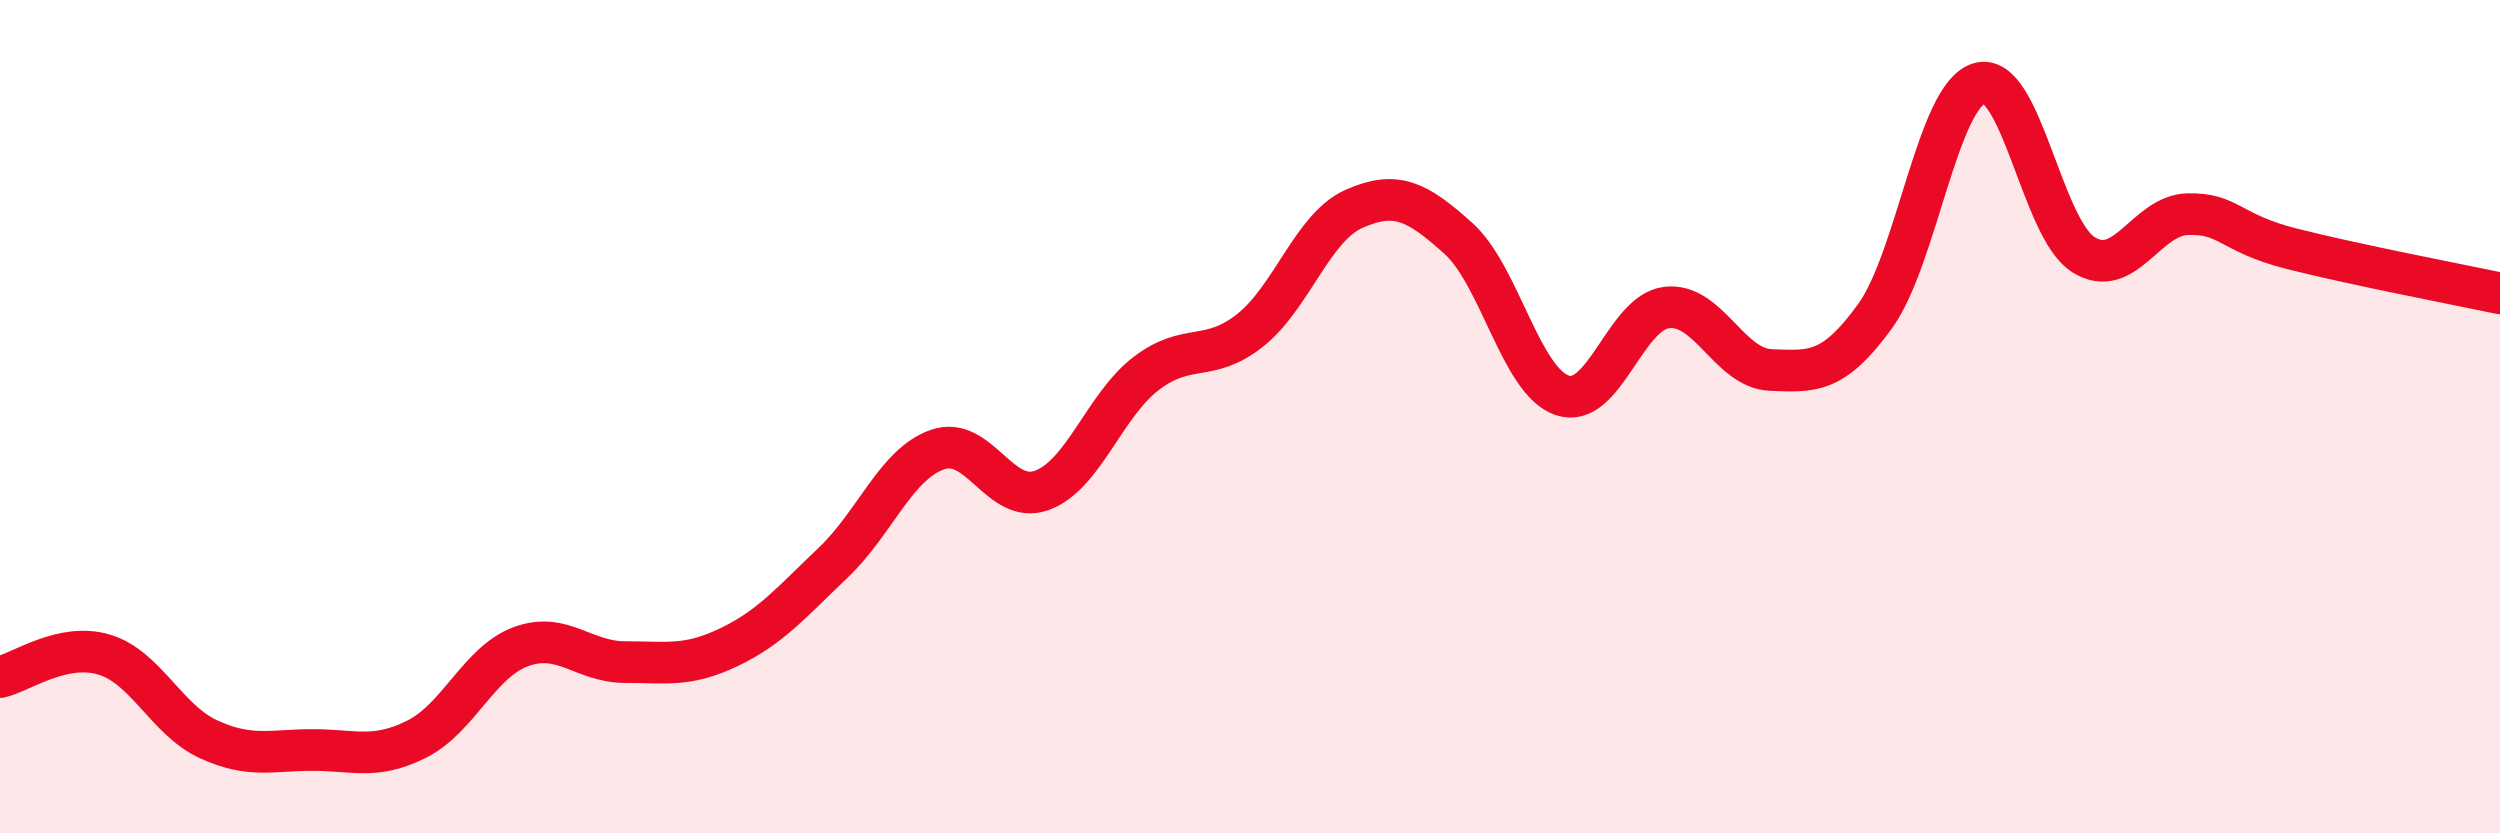
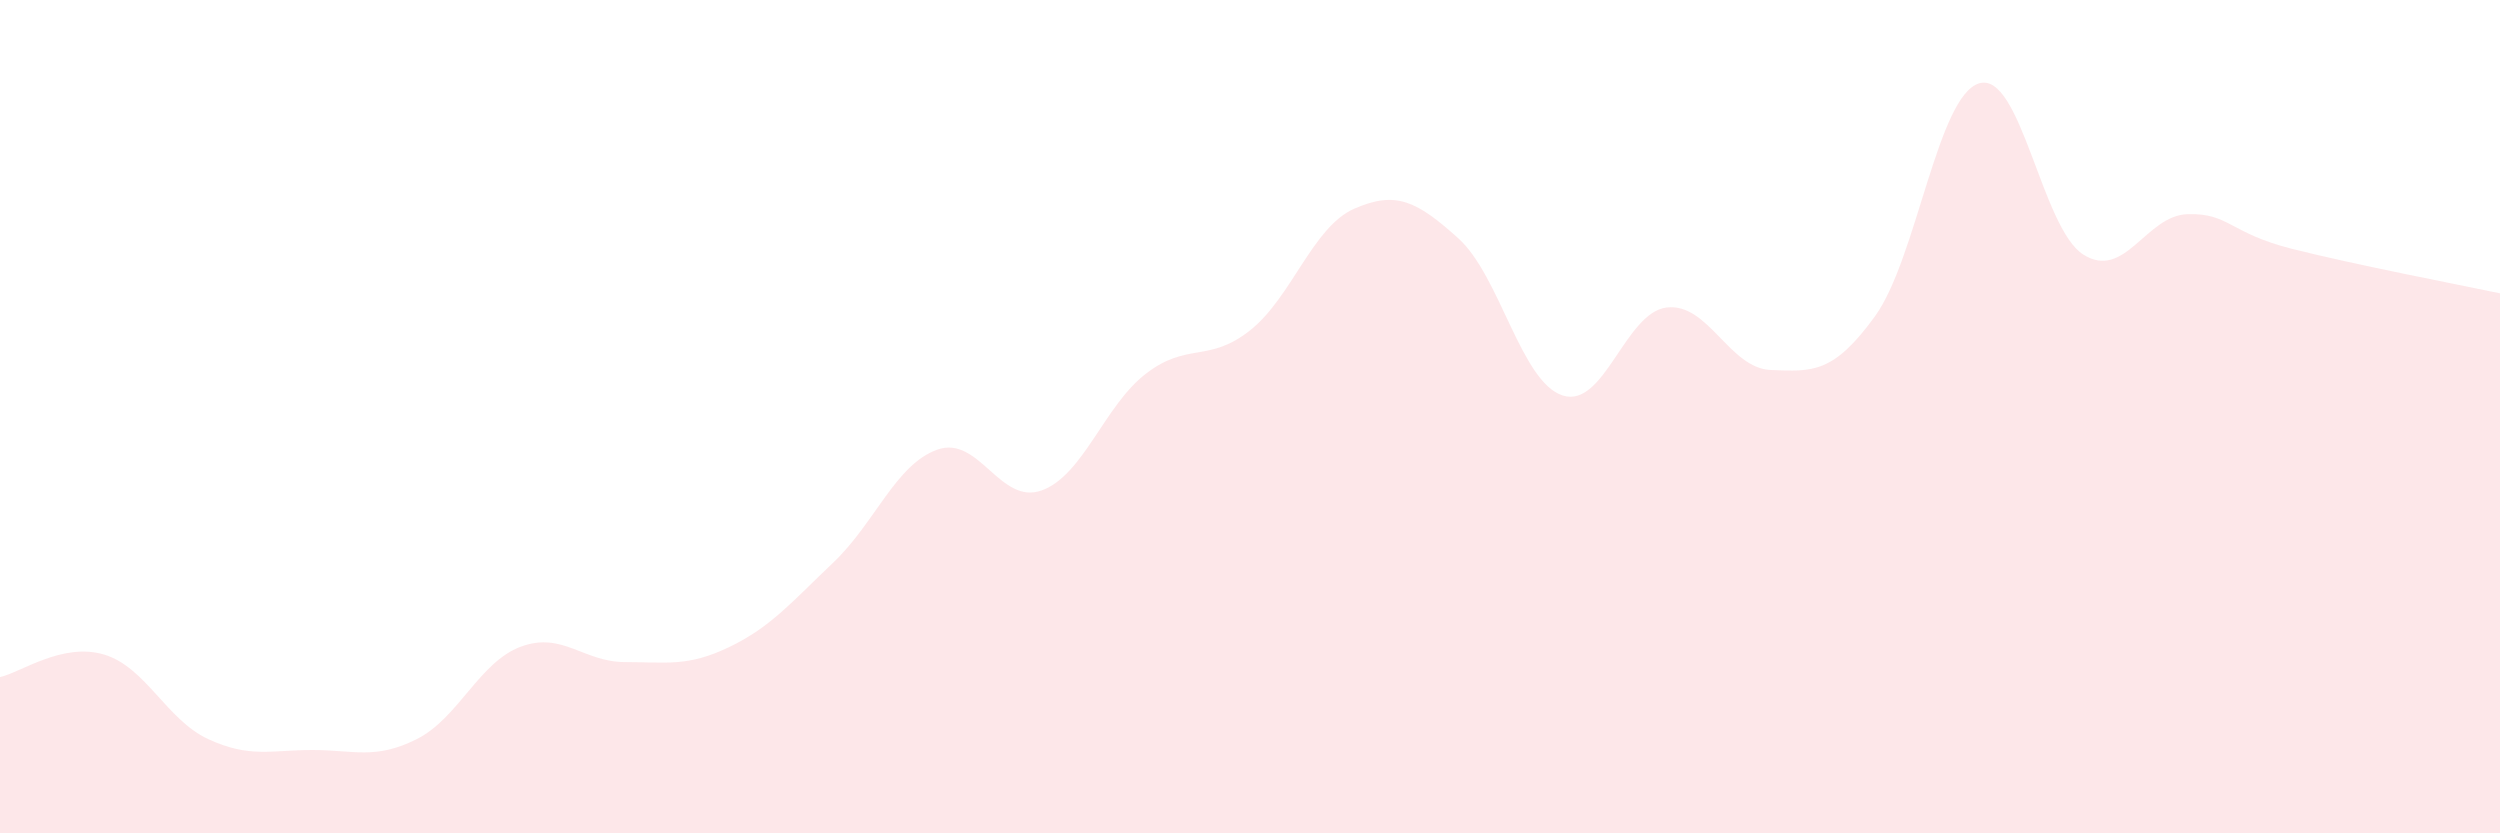
<svg xmlns="http://www.w3.org/2000/svg" width="60" height="20" viewBox="0 0 60 20">
  <path d="M 0,16.25 C 0.5,16.14 1.5,15.41 2.5,15.71 C 3.5,16.01 4,17.28 5,17.74 C 6,18.2 6.5,18 7.5,18 C 8.5,18 9,18.24 10,17.74 C 11,17.24 11.5,15.89 12.5,15.52 C 13.5,15.15 14,15.89 15,15.89 C 16,15.89 16.5,16.01 17.5,15.53 C 18.5,15.05 19,14.45 20,13.5 C 21,12.55 21.5,11.14 22.5,10.79 C 23.5,10.44 24,12.13 25,11.77 C 26,11.41 26.5,9.74 27.5,8.97 C 28.5,8.2 29,8.72 30,7.93 C 31,7.14 31.5,5.45 32.5,5.01 C 33.5,4.57 34,4.82 35,5.72 C 36,6.62 36.5,9.16 37.5,9.49 C 38.5,9.82 39,7.5 40,7.38 C 41,7.26 41.5,8.84 42.5,8.88 C 43.5,8.92 44,8.97 45,7.59 C 46,6.21 46.5,2.3 47.5,2 C 48.5,1.7 49,5.48 50,6.11 C 51,6.74 51.5,5.17 52.5,5.14 C 53.5,5.11 53.5,5.59 55,5.97 C 56.5,6.35 59,6.83 60,7.04L60 20L0 20Z" fill="#EB0A25" opacity="0.1" stroke-linecap="round" stroke-linejoin="round" />
-   <path d="M 0,16.25 C 0.5,16.14 1.5,15.41 2.5,15.71 C 3.5,16.01 4,17.28 5,17.74 C 6,18.2 6.5,18 7.5,18 C 8.5,18 9,18.24 10,17.74 C 11,17.24 11.5,15.89 12.5,15.52 C 13.5,15.15 14,15.89 15,15.89 C 16,15.89 16.5,16.01 17.5,15.53 C 18.5,15.05 19,14.45 20,13.5 C 21,12.55 21.5,11.14 22.5,10.79 C 23.5,10.44 24,12.13 25,11.77 C 26,11.41 26.5,9.74 27.5,8.97 C 28.5,8.2 29,8.72 30,7.93 C 31,7.14 31.5,5.45 32.5,5.01 C 33.5,4.57 34,4.82 35,5.72 C 36,6.62 36.5,9.16 37.5,9.49 C 38.5,9.82 39,7.5 40,7.38 C 41,7.26 41.5,8.84 42.5,8.88 C 43.5,8.92 44,8.97 45,7.59 C 46,6.21 46.5,2.3 47.5,2 C 48.5,1.7 49,5.48 50,6.11 C 51,6.74 51.5,5.17 52.5,5.14 C 53.5,5.11 53.5,5.59 55,5.97 C 56.5,6.35 59,6.83 60,7.04" stroke="#EB0A25" stroke-width="1" fill="none" stroke-linecap="round" stroke-linejoin="round" />
</svg>